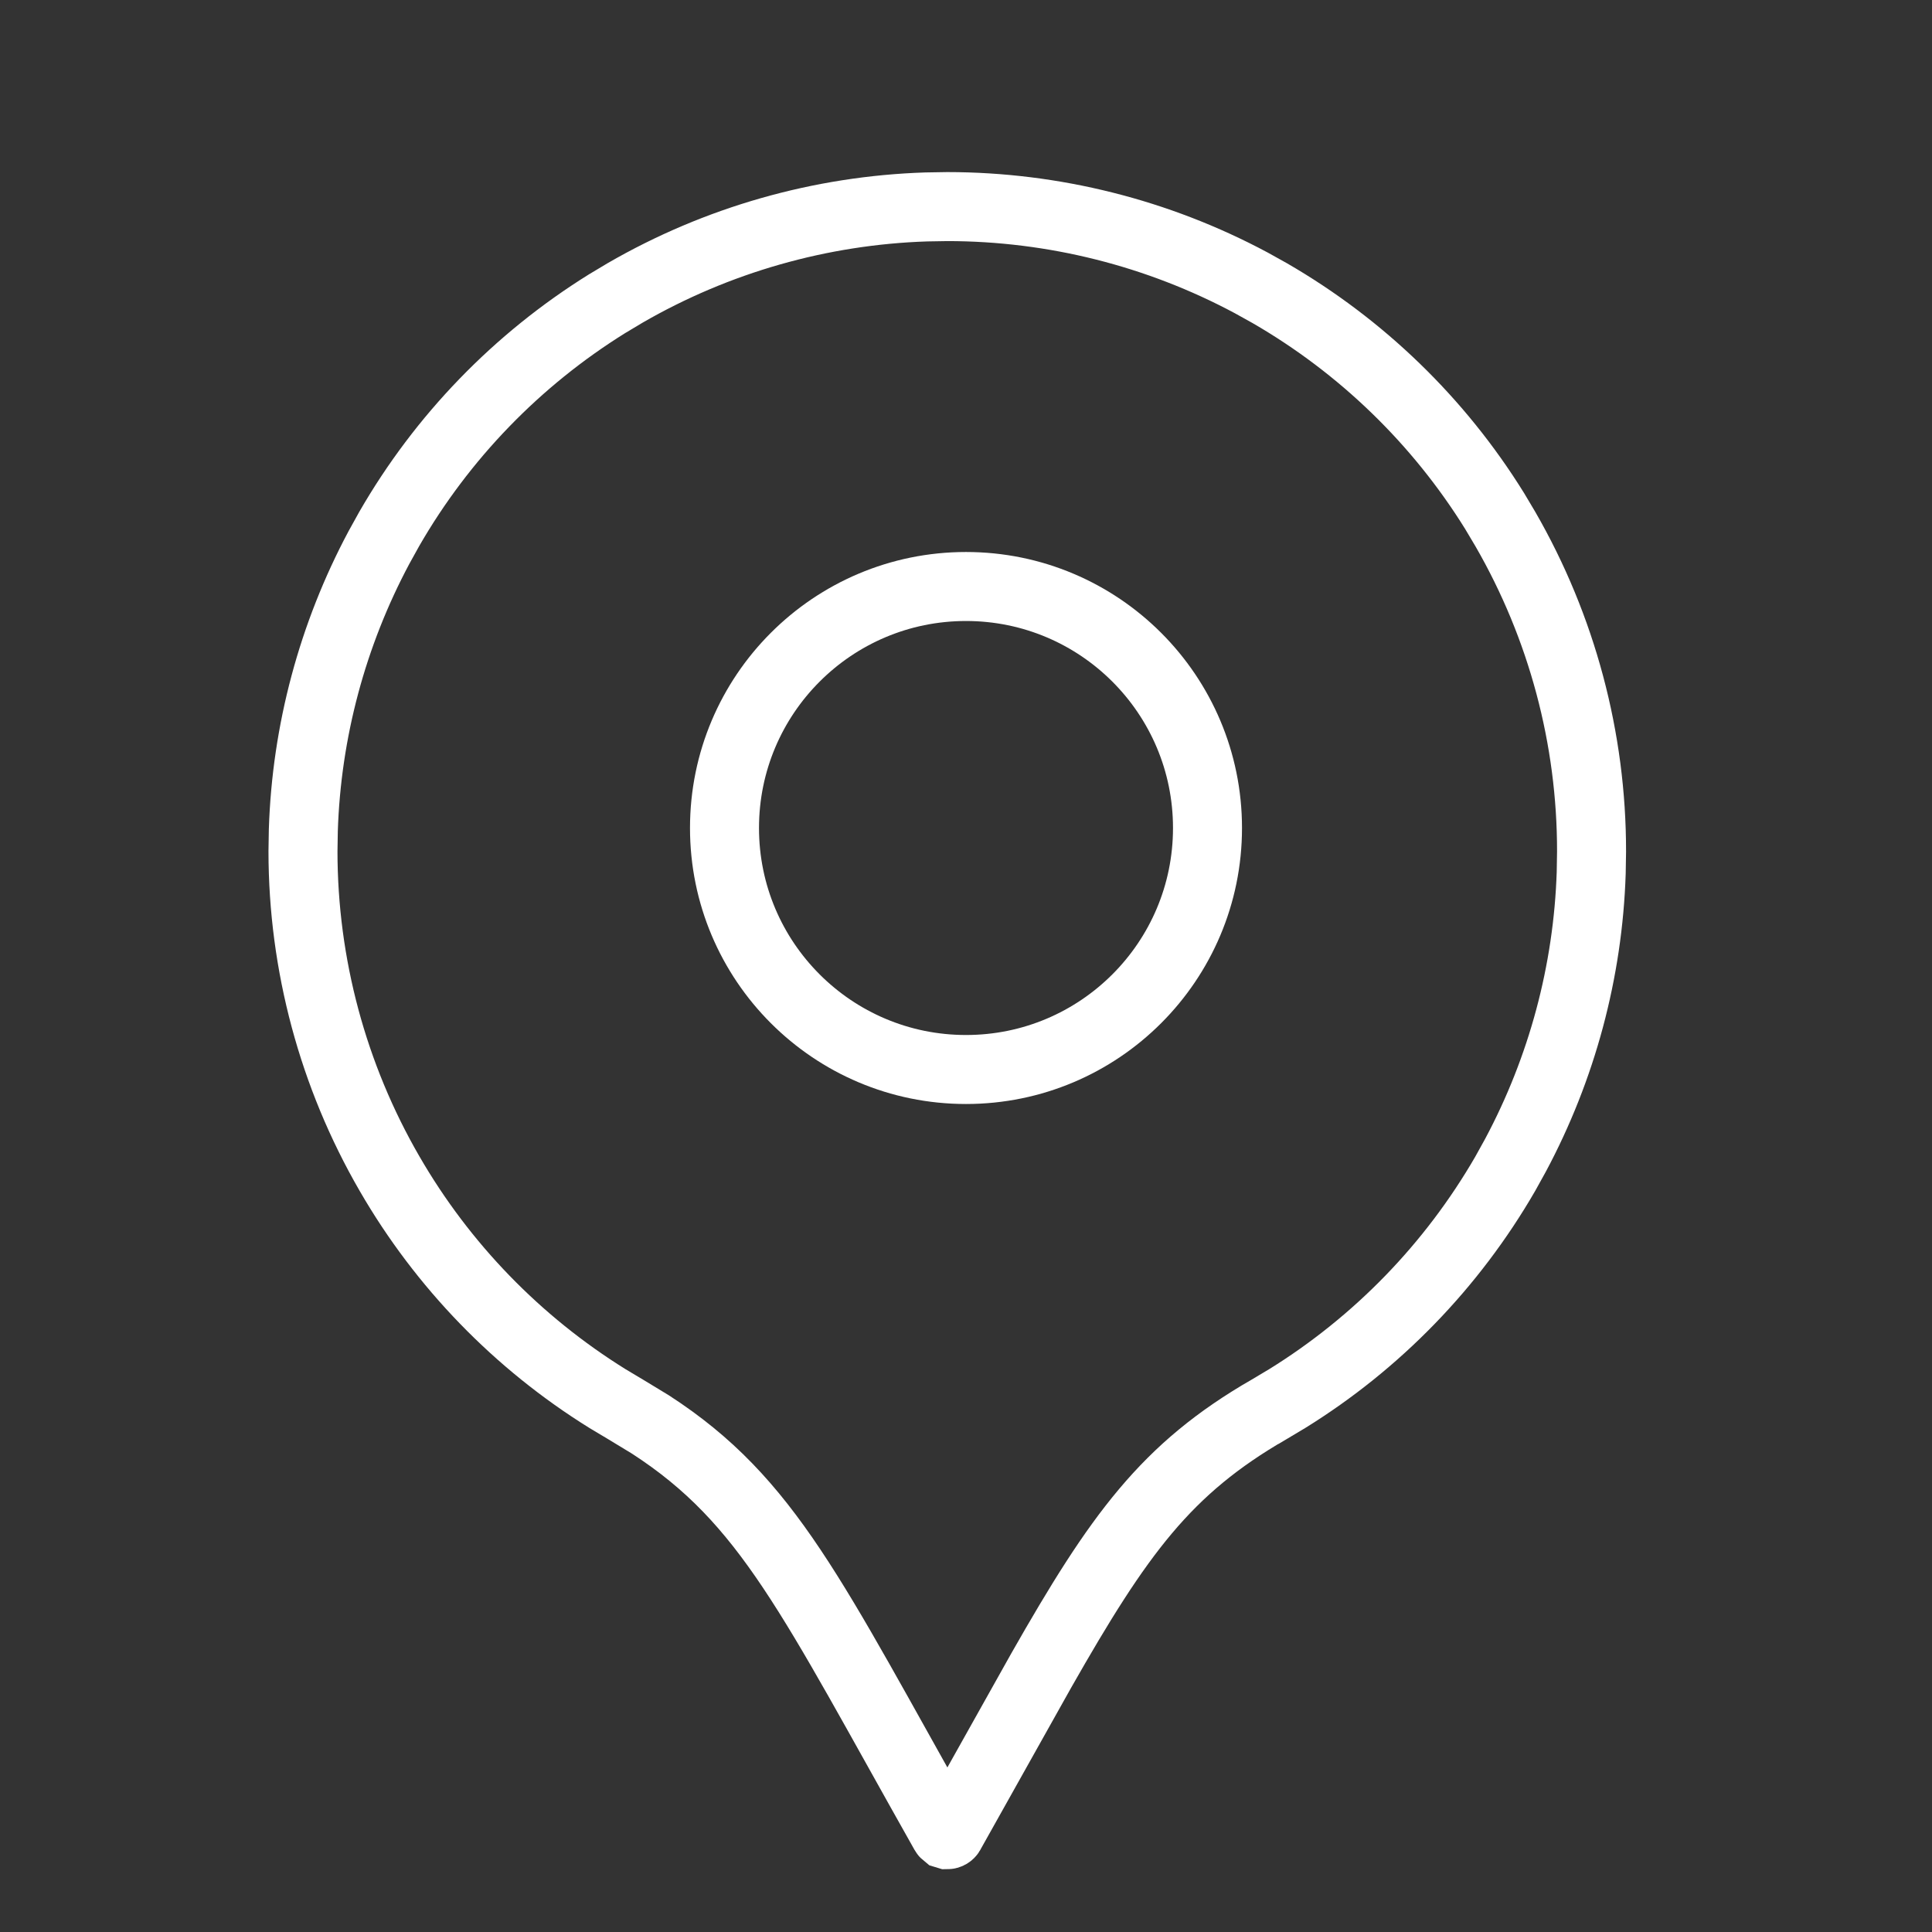
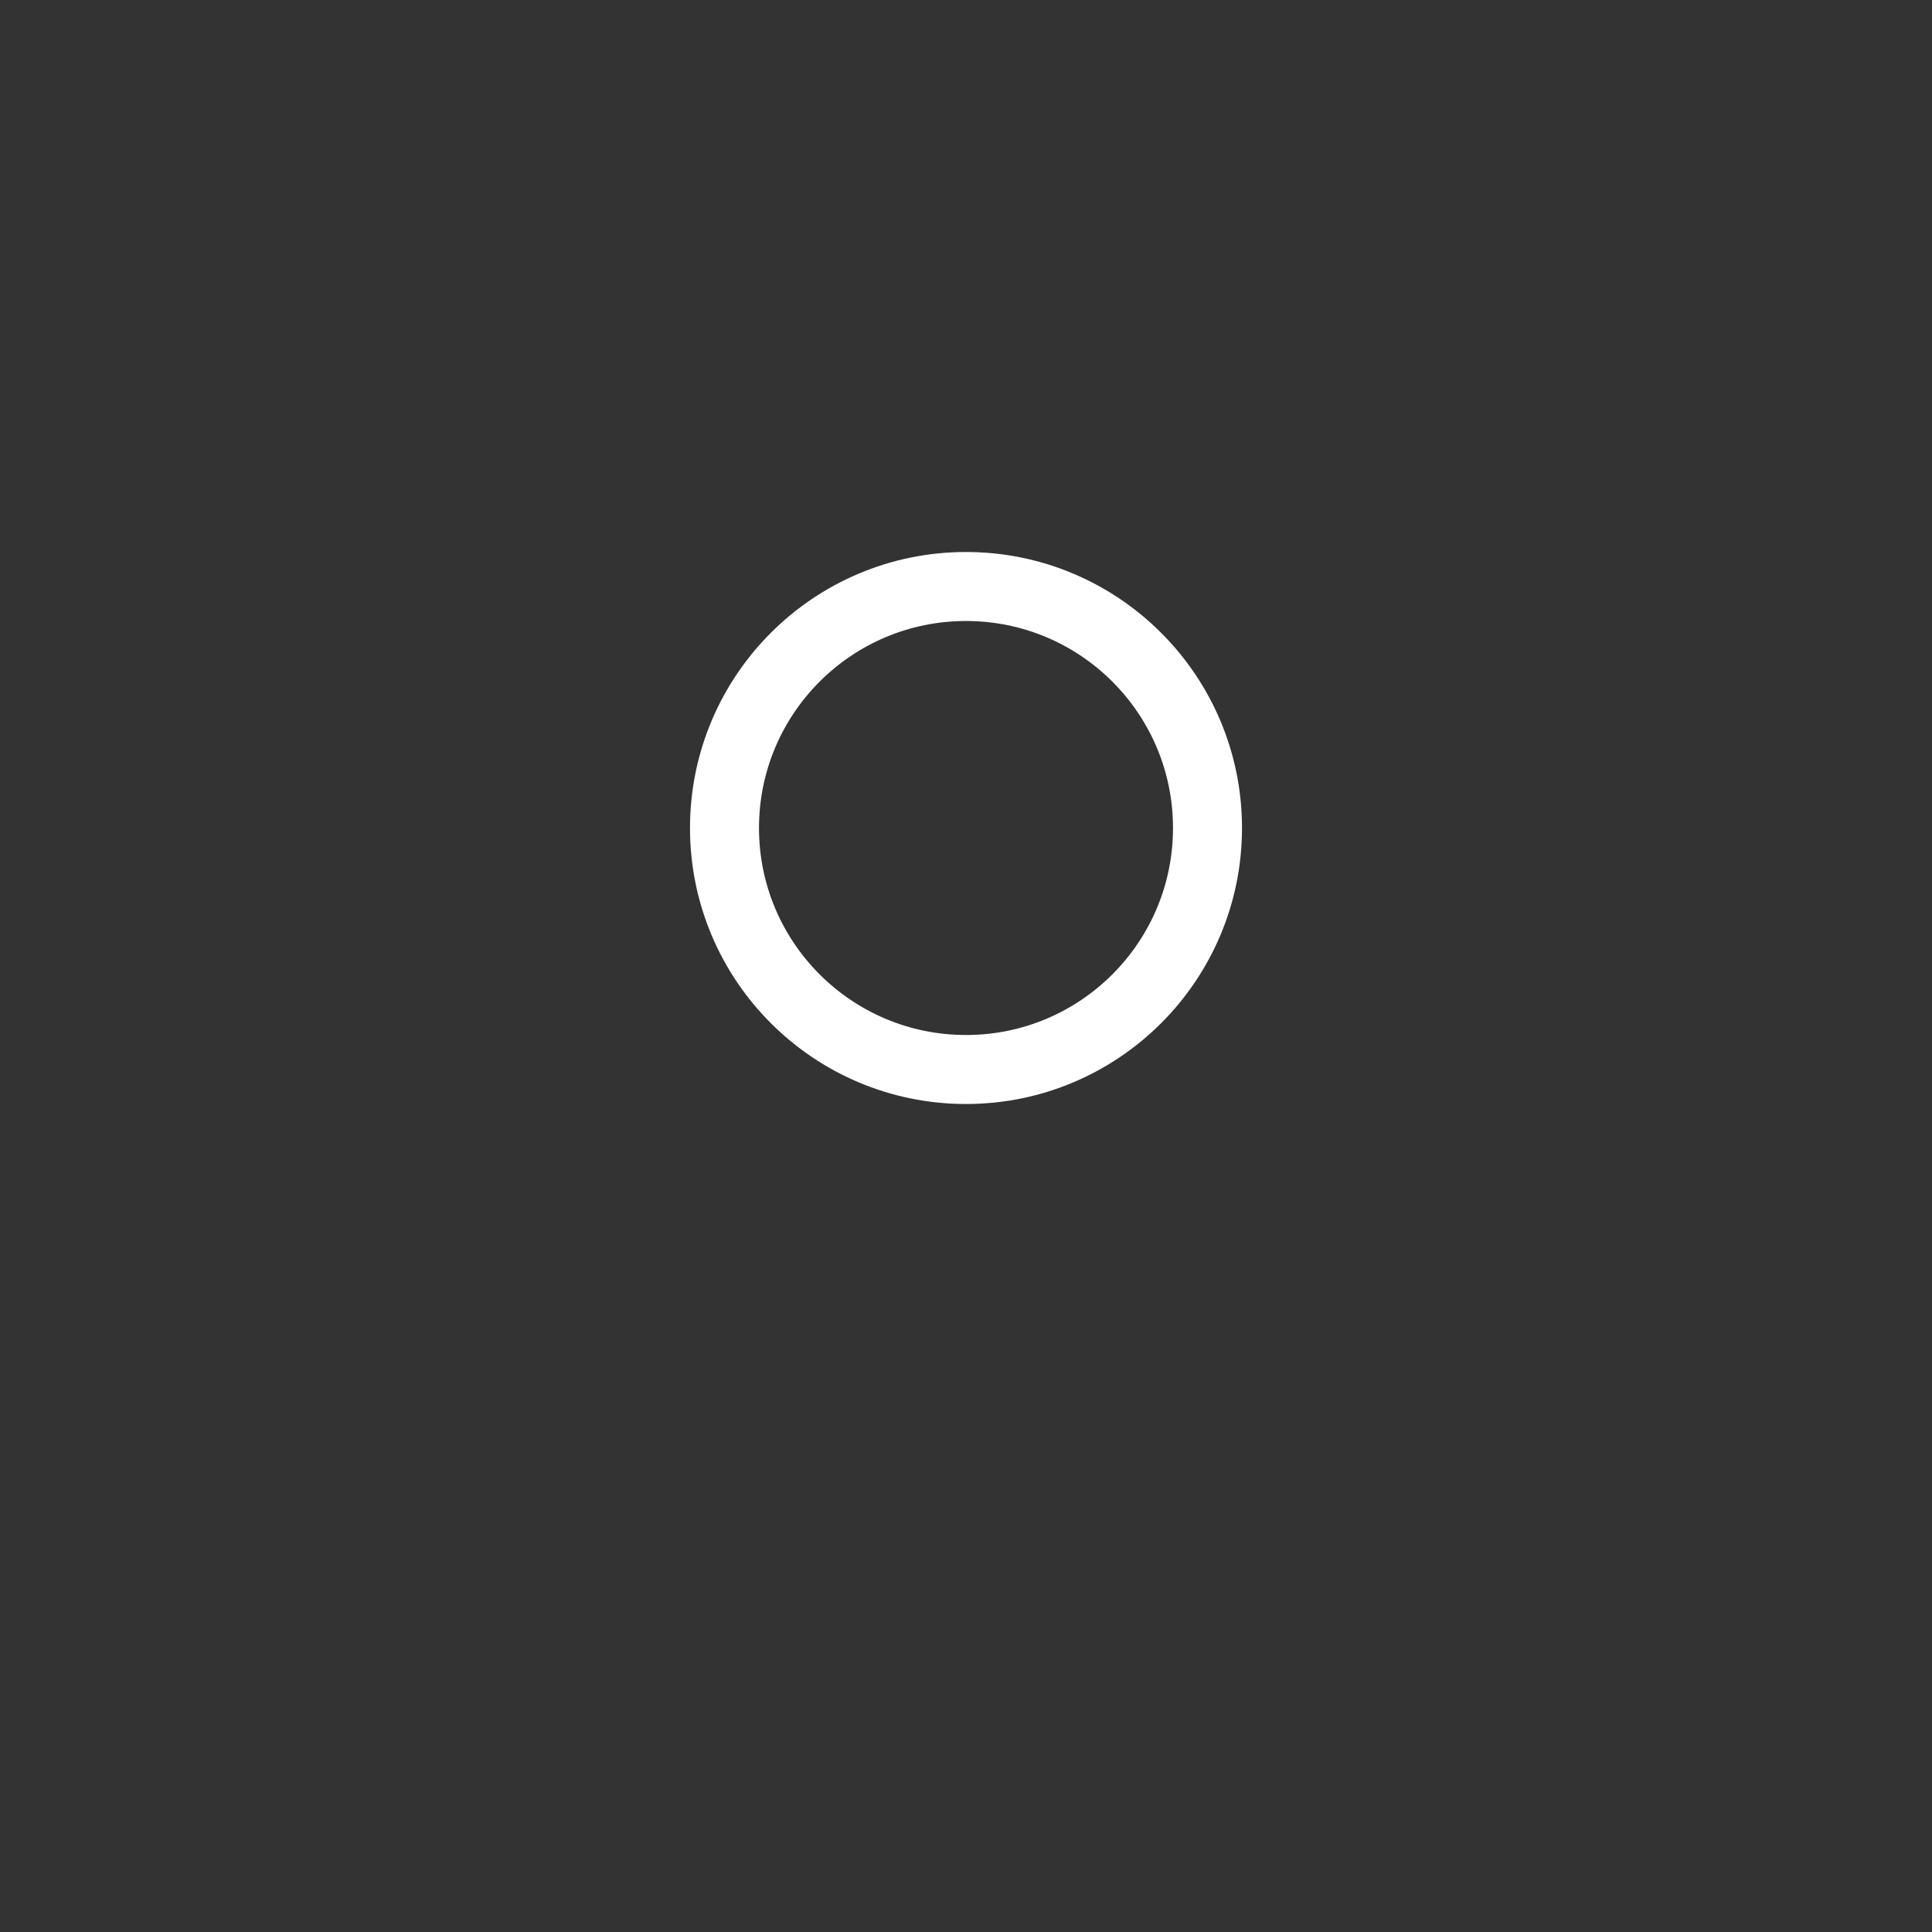
<svg xmlns="http://www.w3.org/2000/svg" width="28" height="28" viewBox="0 0 28 28" fill="none">
  <rect x="0" y="0" width="28" height="28" fill="#333333" stroke="none" />
-   <path d="M13.73 2.994C15.268 2.995 16.78 3.375 18.133 4.099L18.401 4.248C19.732 5.017 20.852 6.102 21.661 7.406L21.818 7.67C22.637 9.091 23.068 10.703 23.066 12.343L23.061 12.65C23.014 14.081 22.638 15.481 21.963 16.744L21.814 17.013C21.044 18.344 19.959 19.462 18.654 20.27L18.391 20.427H18.39C16.898 21.288 16.215 22.234 15.09 24.211L13.771 26.565L13.769 26.569C13.766 26.574 13.761 26.579 13.754 26.583C13.745 26.588 13.737 26.59 13.729 26.59L13.706 26.583C13.701 26.579 13.695 26.574 13.69 26.565C11.759 23.143 11.139 21.754 9.427 20.645L9.068 20.427L8.805 20.27C7.501 19.46 6.415 18.341 5.646 17.01C4.824 15.59 4.392 13.979 4.391 12.339L4.396 12.031C4.442 10.6 4.818 9.198 5.492 7.935L5.641 7.666C6.408 6.334 7.493 5.214 8.796 4.403L9.06 4.245C10.391 3.476 11.89 3.049 13.424 2.999L13.73 2.994Z" stroke="white" />
  <circle cx="14" cy="12" r="3.5" stroke="white" />
</svg>